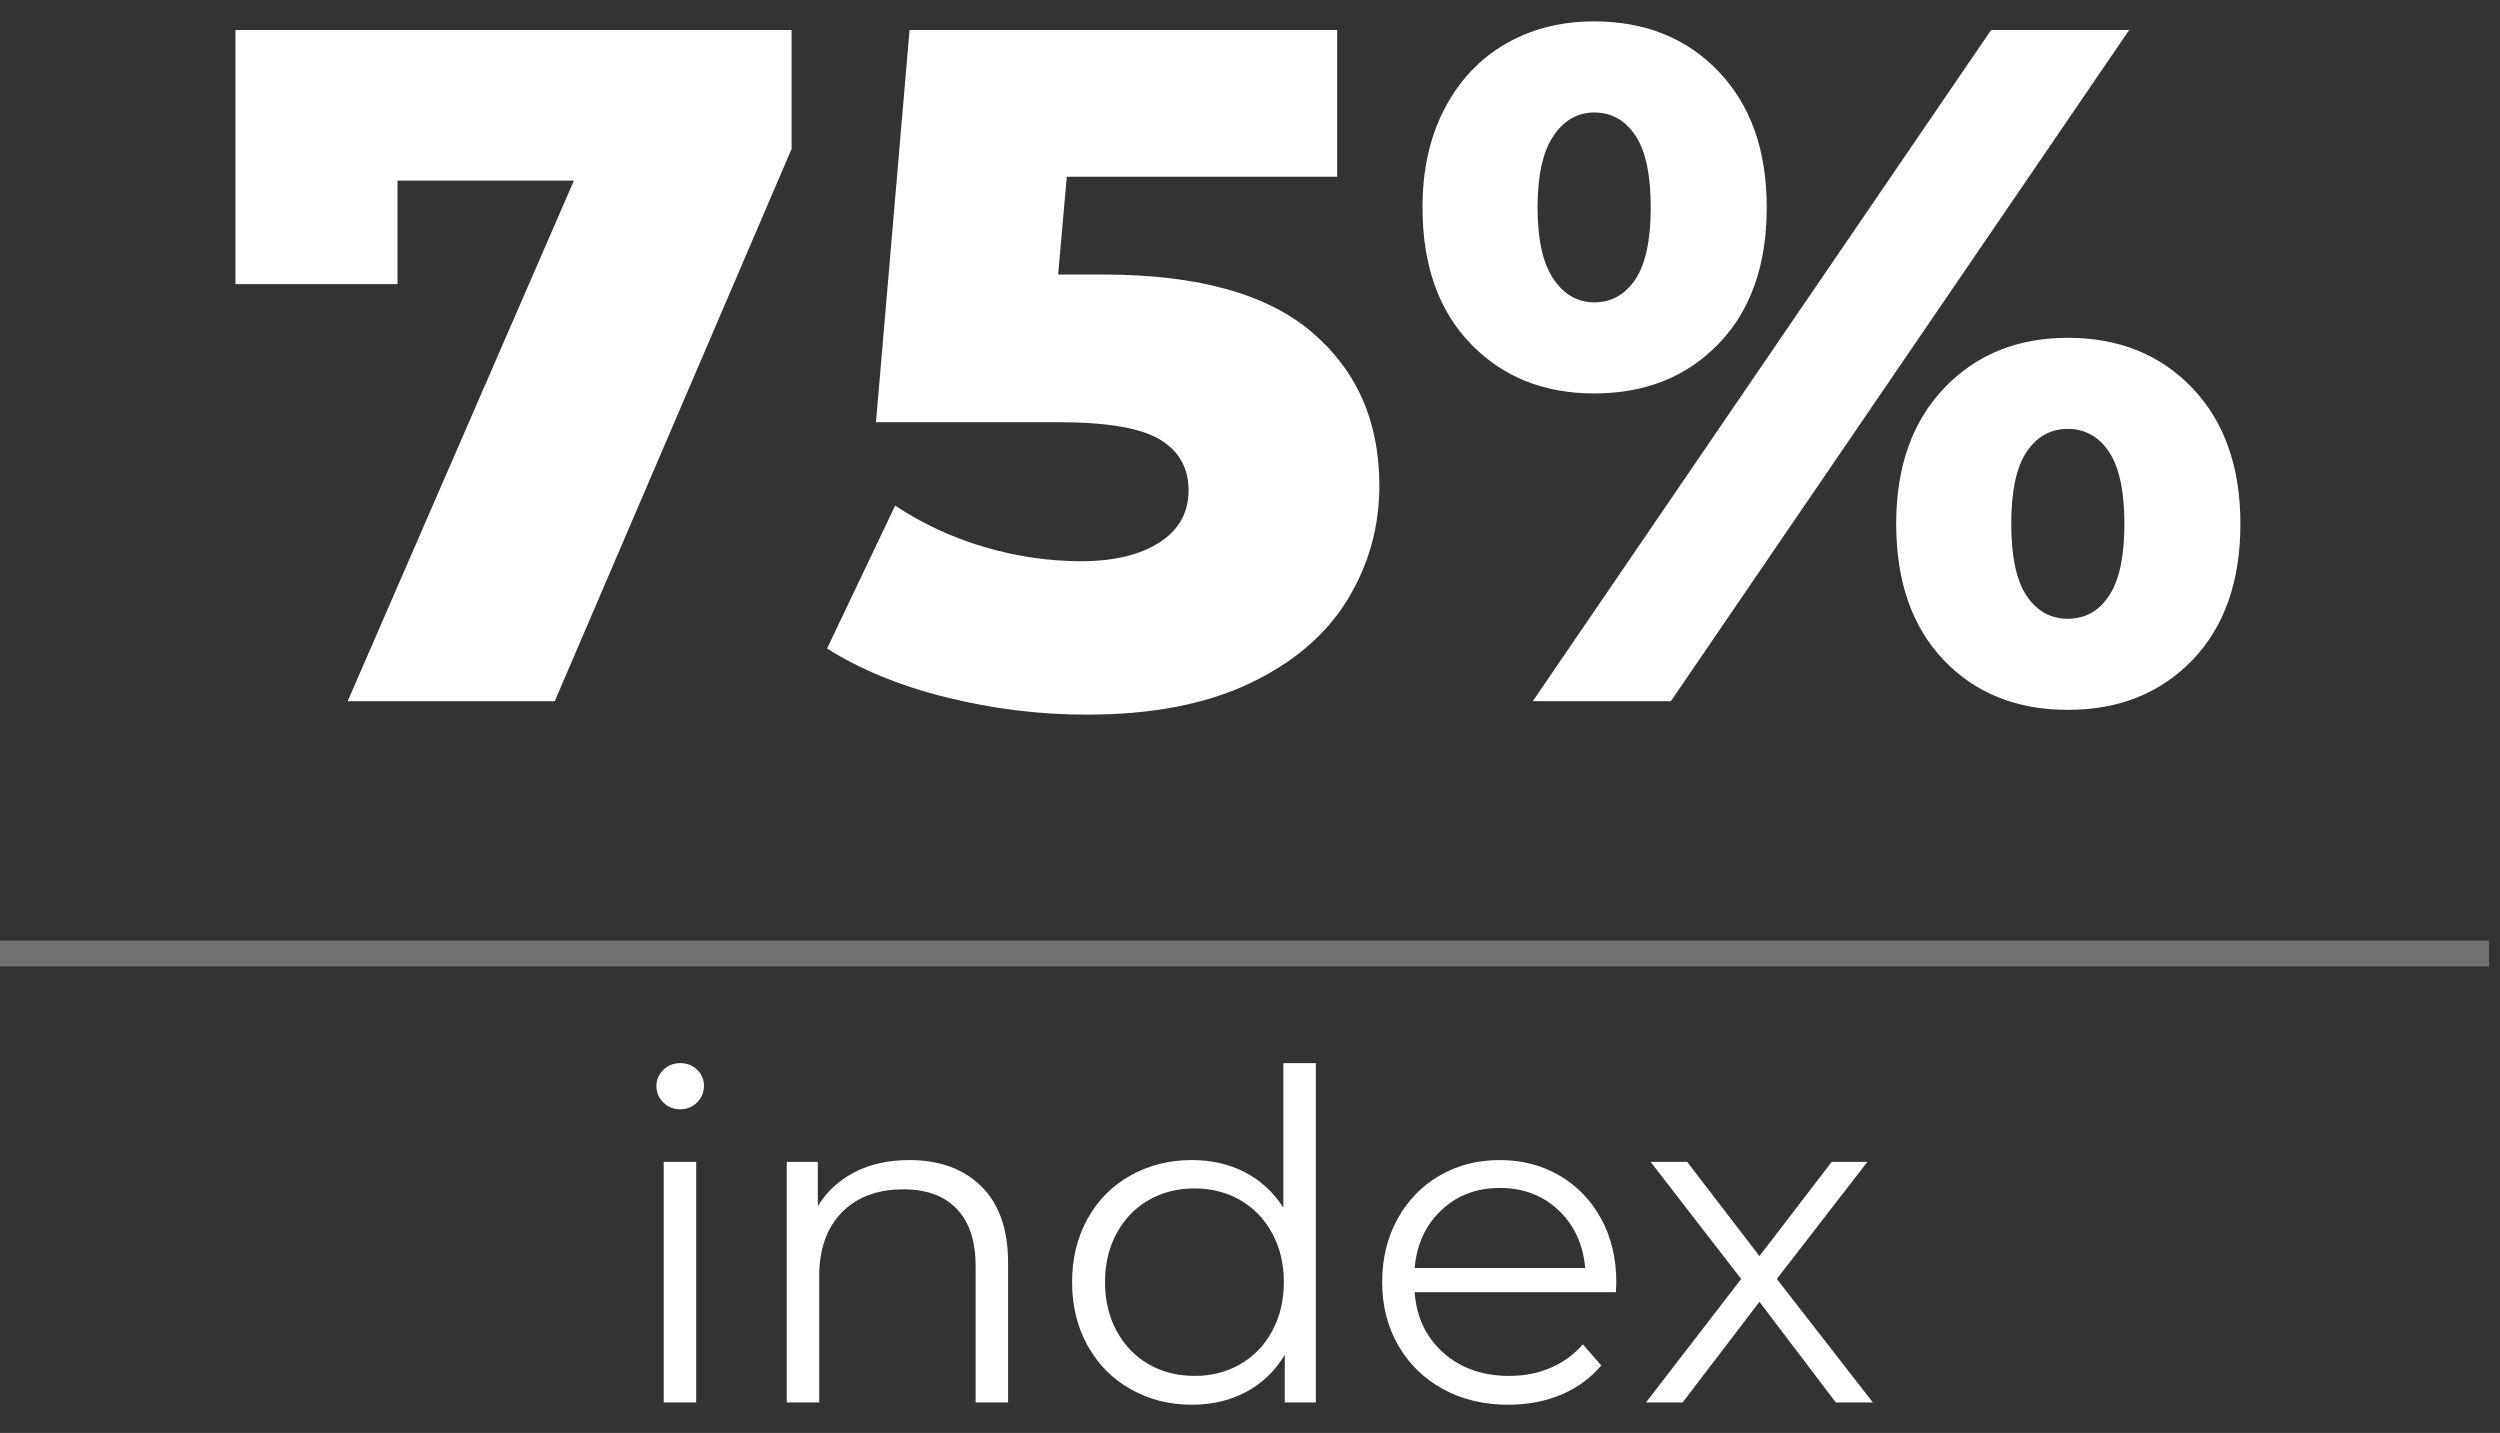
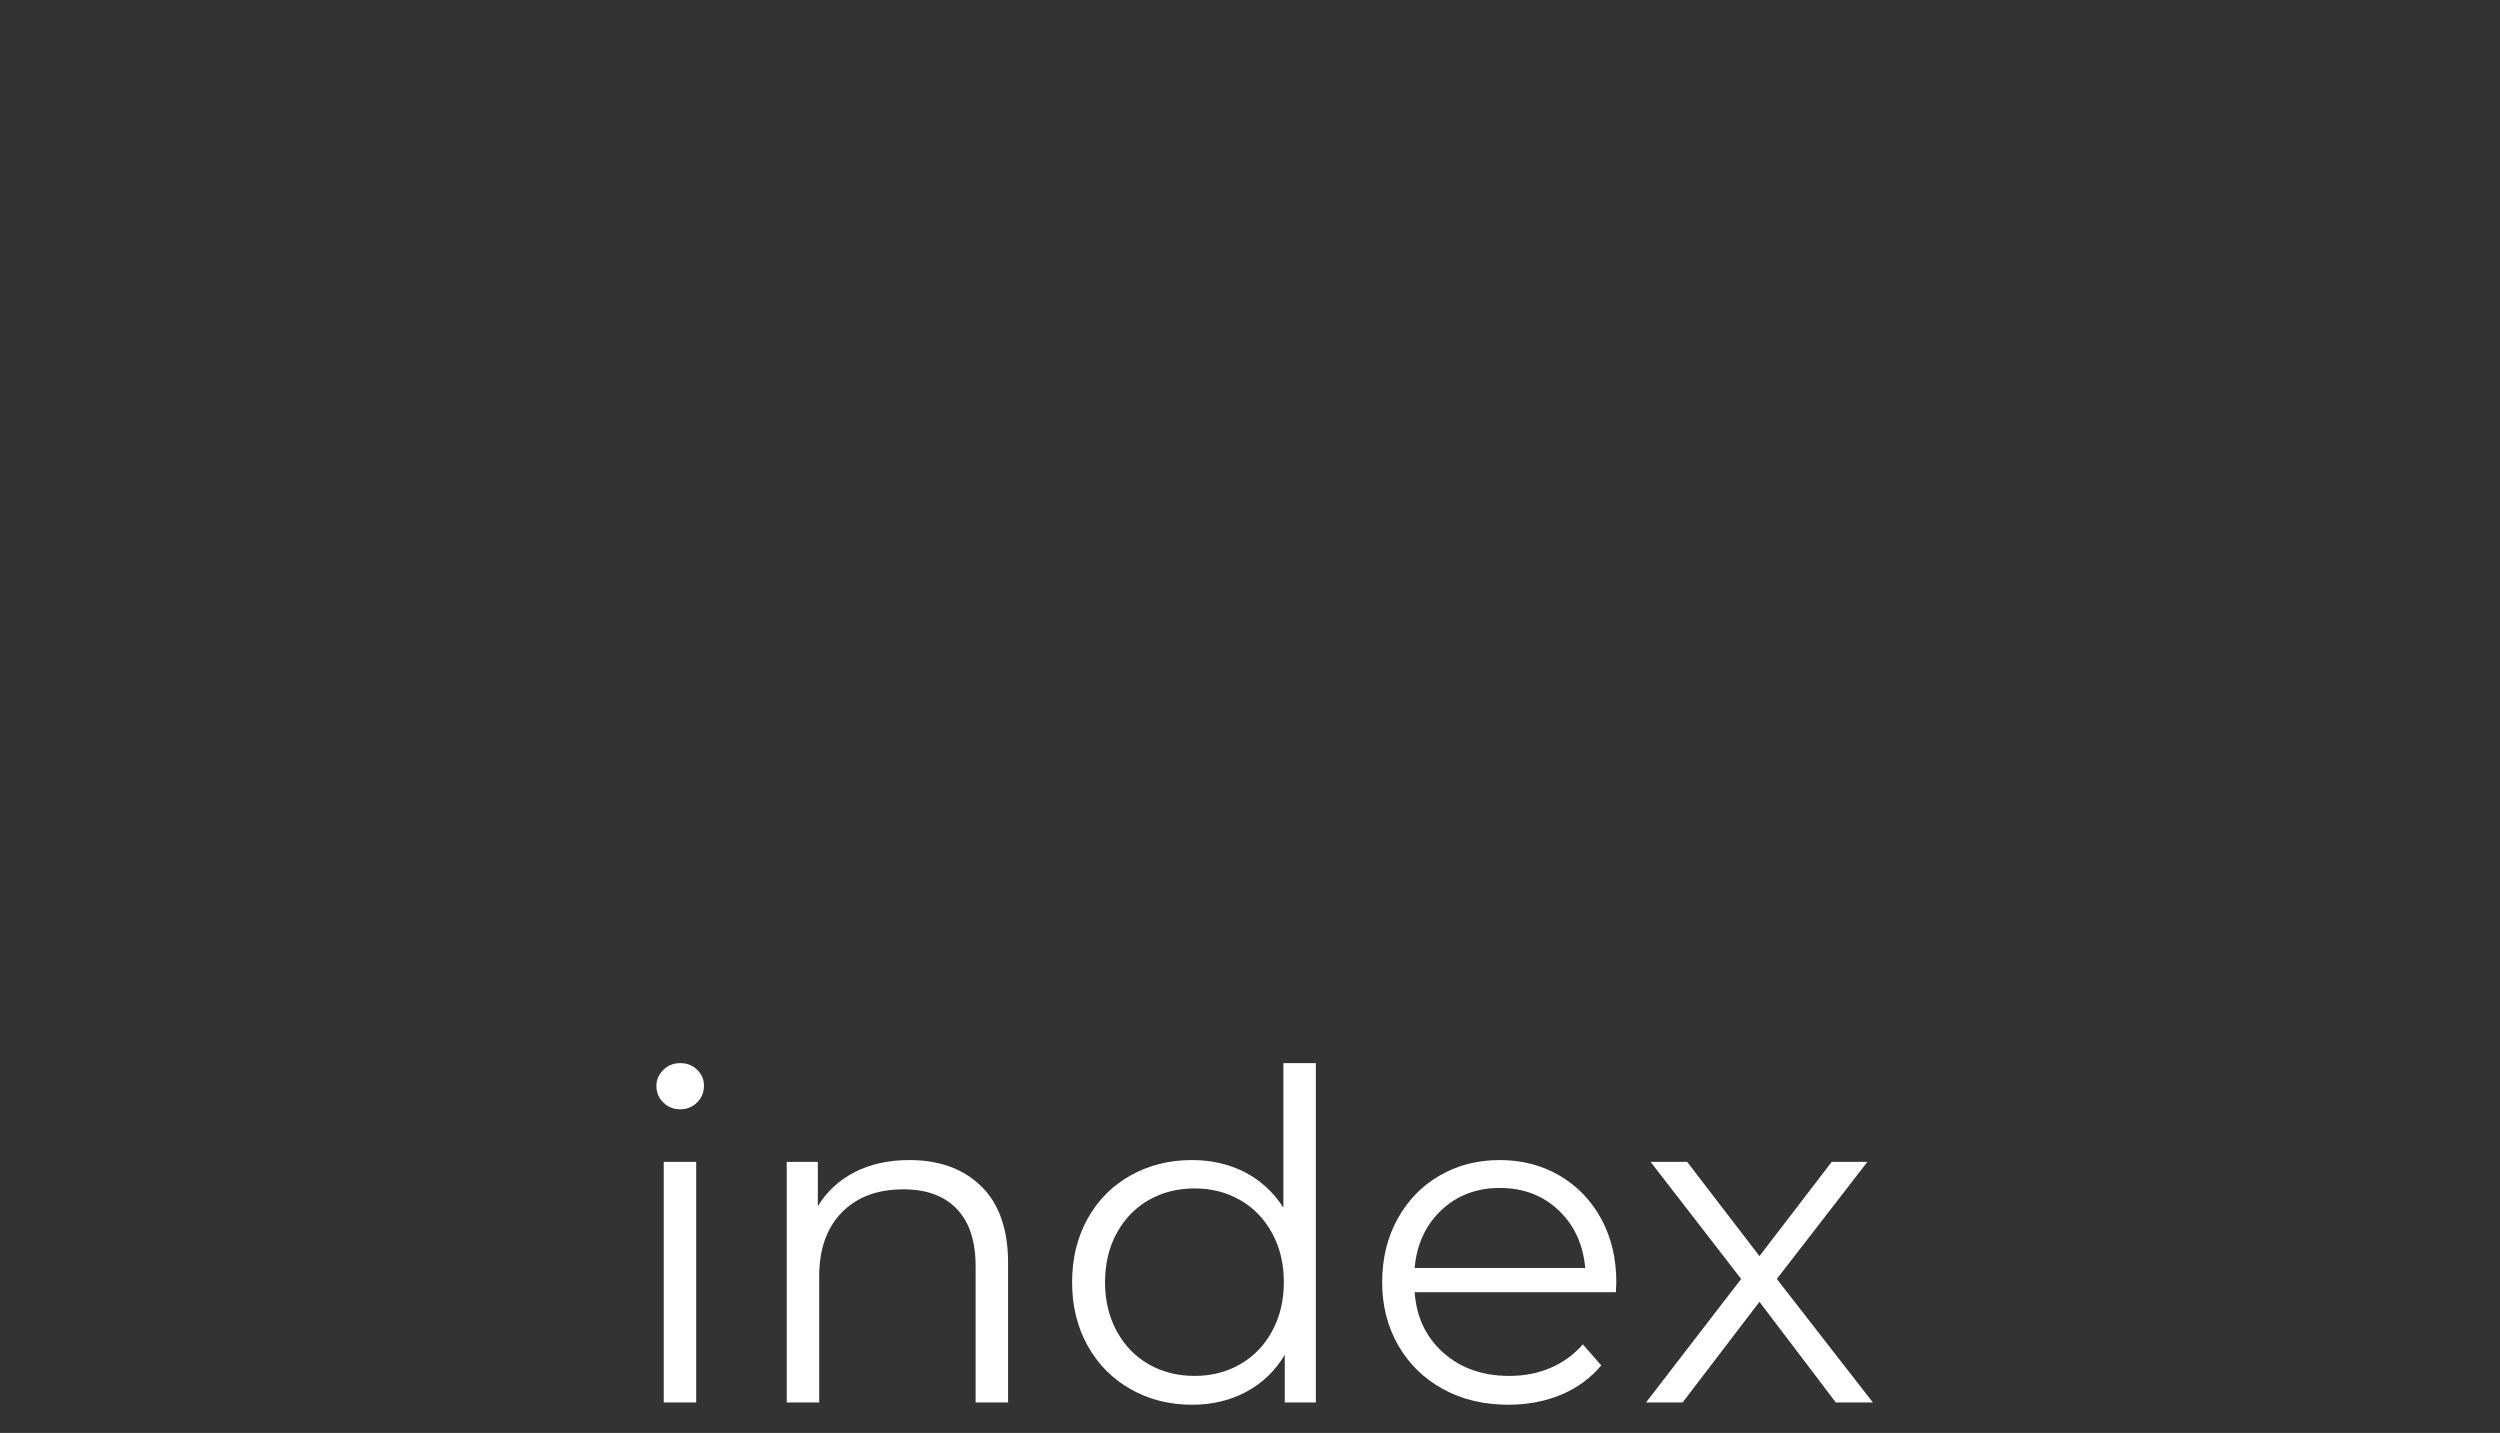
<svg xmlns="http://www.w3.org/2000/svg" width="82px" height="47px" viewBox="0 0 82 47" version="1.1">
  <rect x="0" y="0" width="82" height="47" fill="#333333" stroke="none" />
  <title>62%</title>
  <desc>Created with Sketch.</desc>
  <defs />
  <g id="Artboard-3-Copy-2" stroke="none" stroke-width="1" fill="none" fill-rule="evenodd" transform="translate(-256, -88)">
    <g id="Group-38" transform="translate(107, 66)">
      <g id="Group-4" transform="translate(57, 15)">
        <g id="62%" transform="translate(92, 0)">
          <path d="M21.77,45.11 L22.835,45.11 L22.835,53 L21.77,53 L21.77,45.11 Z M22.31,43.385 C22.09,43.385 21.905,43.31 21.755,43.16 C21.605,43.01 21.53,42.83 21.53,42.62 C21.53,42.42 21.605,42.245 21.755,42.095 C21.905,41.945 22.09,41.87 22.31,41.87 C22.53,41.87 22.715,41.942 22.865,42.087 C23.015,42.233 23.09,42.405 23.09,42.605 C23.09,42.825 23.015,43.01 22.865,43.16 C22.715,43.31 22.53,43.385 22.31,43.385 Z M29.825,45.05 C30.815,45.05 31.602,45.337 32.188,45.913 C32.773,46.488 33.065,47.325 33.065,48.425 L33.065,53 L32,53 L32,48.53 C32,47.71 31.795,47.085 31.385,46.655 C30.975,46.225 30.39,46.01 29.63,46.01 C28.78,46.01 28.108,46.262 27.613,46.767 C27.117,47.273 26.87,47.97 26.87,48.86 L26.87,53 L25.805,53 L25.805,45.11 L26.825,45.11 L26.825,46.565 C27.115,46.085 27.517,45.713 28.032,45.447 C28.548,45.182 29.145,45.05 29.825,45.05 Z M43.16,41.87 L43.16,53 L42.14,53 L42.14,51.44 C41.82,51.97 41.398,52.375 40.873,52.655 C40.347,52.935 39.755,53.075 39.095,53.075 C38.355,53.075 37.685,52.905 37.085,52.565 C36.485,52.225 36.015,51.75 35.675,51.14 C35.335,50.53 35.165,49.835 35.165,49.055 C35.165,48.275 35.335,47.58 35.675,46.97 C36.015,46.36 36.485,45.888 37.085,45.553 C37.685,45.217 38.355,45.05 39.095,45.05 C39.735,45.05 40.312,45.182 40.828,45.447 C41.343,45.713 41.765,46.1 42.095,46.61 L42.095,41.87 L43.16,41.87 Z M39.185,52.13 C39.735,52.13 40.232,52.003 40.678,51.748 C41.123,51.492 41.472,51.13 41.727,50.66 C41.983,50.19 42.11,49.655 42.11,49.055 C42.11,48.455 41.983,47.92 41.727,47.45 C41.472,46.98 41.123,46.618 40.678,46.362 C40.232,46.107 39.735,45.98 39.185,45.98 C38.625,45.98 38.123,46.107 37.678,46.362 C37.232,46.618 36.883,46.98 36.627,47.45 C36.372,47.92 36.245,48.455 36.245,49.055 C36.245,49.655 36.372,50.19 36.627,50.66 C36.883,51.13 37.232,51.492 37.678,51.748 C38.123,52.003 38.625,52.13 39.185,52.13 Z M53,49.385 L46.4,49.385 C46.46,50.205 46.775,50.867 47.345,51.373 C47.915,51.878 48.635,52.13 49.505,52.13 C49.995,52.13 50.445,52.043 50.855,51.867 C51.265,51.692 51.62,51.435 51.92,51.095 L52.52,51.785 C52.17,52.205 51.733,52.525 51.208,52.745 C50.682,52.965 50.105,53.075 49.475,53.075 C48.665,53.075 47.948,52.903 47.322,52.557 C46.697,52.212 46.21,51.735 45.86,51.125 C45.51,50.515 45.335,49.825 45.335,49.055 C45.335,48.285 45.502,47.595 45.837,46.985 C46.173,46.375 46.632,45.9 47.218,45.56 C47.803,45.22 48.46,45.05 49.19,45.05 C49.92,45.05 50.575,45.22 51.155,45.56 C51.735,45.9 52.19,46.372 52.52,46.977 C52.85,47.583 53.015,48.275 53.015,49.055 L53,49.385 Z M49.19,45.965 C48.43,45.965 47.793,46.207 47.278,46.693 C46.762,47.178 46.47,47.81 46.4,48.59 L51.995,48.59 C51.925,47.81 51.633,47.178 51.117,46.693 C50.602,46.207 49.96,45.965 49.19,45.965 Z M60.215,53 L57.71,49.7 L55.19,53 L53.99,53 L57.11,48.95 L54.14,45.11 L55.34,45.11 L57.71,48.2 L60.08,45.11 L61.25,45.11 L58.28,48.95 L61.43,53 L60.215,53 Z" id="index" fill="#FFFFFF" />
          <g id="Group-3">
-             <path d="M25.964,7.985 L25.964,11.885 L18.196,30 L11.403,30 L18.825,12.923 L13.038,12.923 L13.038,16.319 L7.723,16.319 L7.723,7.985 L25.964,7.985 Z M36.186,16.005 C39.268,16.005 41.548,16.634 43.026,17.892 C44.504,19.15 45.243,20.827 45.243,22.924 C45.243,24.287 44.892,25.539 44.19,26.682 C43.487,27.825 42.418,28.737 40.982,29.418 C39.546,30.1 37.769,30.44 35.651,30.44 C34.099,30.44 32.564,30.252 31.044,29.874 C29.523,29.497 28.218,28.962 27.128,28.27 L29.361,23.584 C30.242,24.171 31.211,24.622 32.27,24.937 C33.329,25.251 34.393,25.408 35.462,25.408 C36.532,25.408 37.386,25.204 38.025,24.795 C38.665,24.386 38.985,23.815 38.985,23.081 C38.985,22.347 38.67,21.792 38.041,21.414 C37.412,21.037 36.301,20.848 34.707,20.848 L28.732,20.848 L29.833,7.985 L43.859,7.985 L43.859,12.797 L34.991,12.797 L34.707,16.005 L36.186,16.005 Z M52.288,19.905 C50.632,19.905 49.279,19.359 48.231,18.269 C47.183,17.179 46.658,15.69 46.658,13.803 C46.658,12.566 46.9,11.486 47.382,10.564 C47.864,9.641 48.53,8.934 49.379,8.441 C50.228,7.948 51.198,7.702 52.288,7.702 C53.965,7.702 55.328,8.252 56.377,9.353 C57.425,10.454 57.949,11.937 57.949,13.803 C57.949,15.69 57.425,17.179 56.377,18.269 C55.328,19.359 53.965,19.905 52.288,19.905 Z M65.308,7.985 L69.837,7.985 L54.804,30 L50.275,30 L65.308,7.985 Z M52.288,16.917 C52.854,16.917 53.305,16.665 53.64,16.162 C53.976,15.659 54.144,14.873 54.144,13.803 C54.144,12.734 53.976,11.948 53.64,11.444 C53.305,10.941 52.854,10.69 52.288,10.69 C51.743,10.69 51.297,10.947 50.951,11.46 C50.605,11.974 50.432,12.755 50.432,13.803 C50.432,14.852 50.605,15.633 50.951,16.146 C51.297,16.66 51.743,16.917 52.288,16.917 Z M67.824,30.283 C66.147,30.283 64.789,29.738 63.752,28.648 C62.714,27.557 62.195,26.069 62.195,24.182 C62.195,22.316 62.719,20.832 63.767,19.732 C64.816,18.631 66.168,18.08 67.824,18.08 C69.502,18.08 70.864,18.631 71.913,19.732 C72.961,20.832 73.485,22.316 73.485,24.182 C73.485,26.069 72.961,27.557 71.913,28.648 C70.864,29.738 69.502,30.283 67.824,30.283 Z M67.824,27.295 C68.39,27.295 68.841,27.044 69.177,26.54 C69.512,26.037 69.68,25.251 69.68,24.182 C69.68,23.112 69.512,22.326 69.177,21.823 C68.841,21.32 68.39,21.068 67.824,21.068 C67.258,21.068 66.807,21.32 66.472,21.823 C66.136,22.326 65.969,23.112 65.969,24.182 C65.969,25.251 66.136,26.037 66.472,26.54 C66.807,27.044 67.258,27.295 67.824,27.295 Z" id="75%" fill="#FFFFFF" />
-             <path d="M0.425,38.275 L81.215,38.275" id="Line" stroke="#FFFFFF" stroke-width="0.85" opacity="0.307" stroke-linecap="square" />
-           </g>
+             </g>
        </g>
      </g>
    </g>
  </g>
</svg>